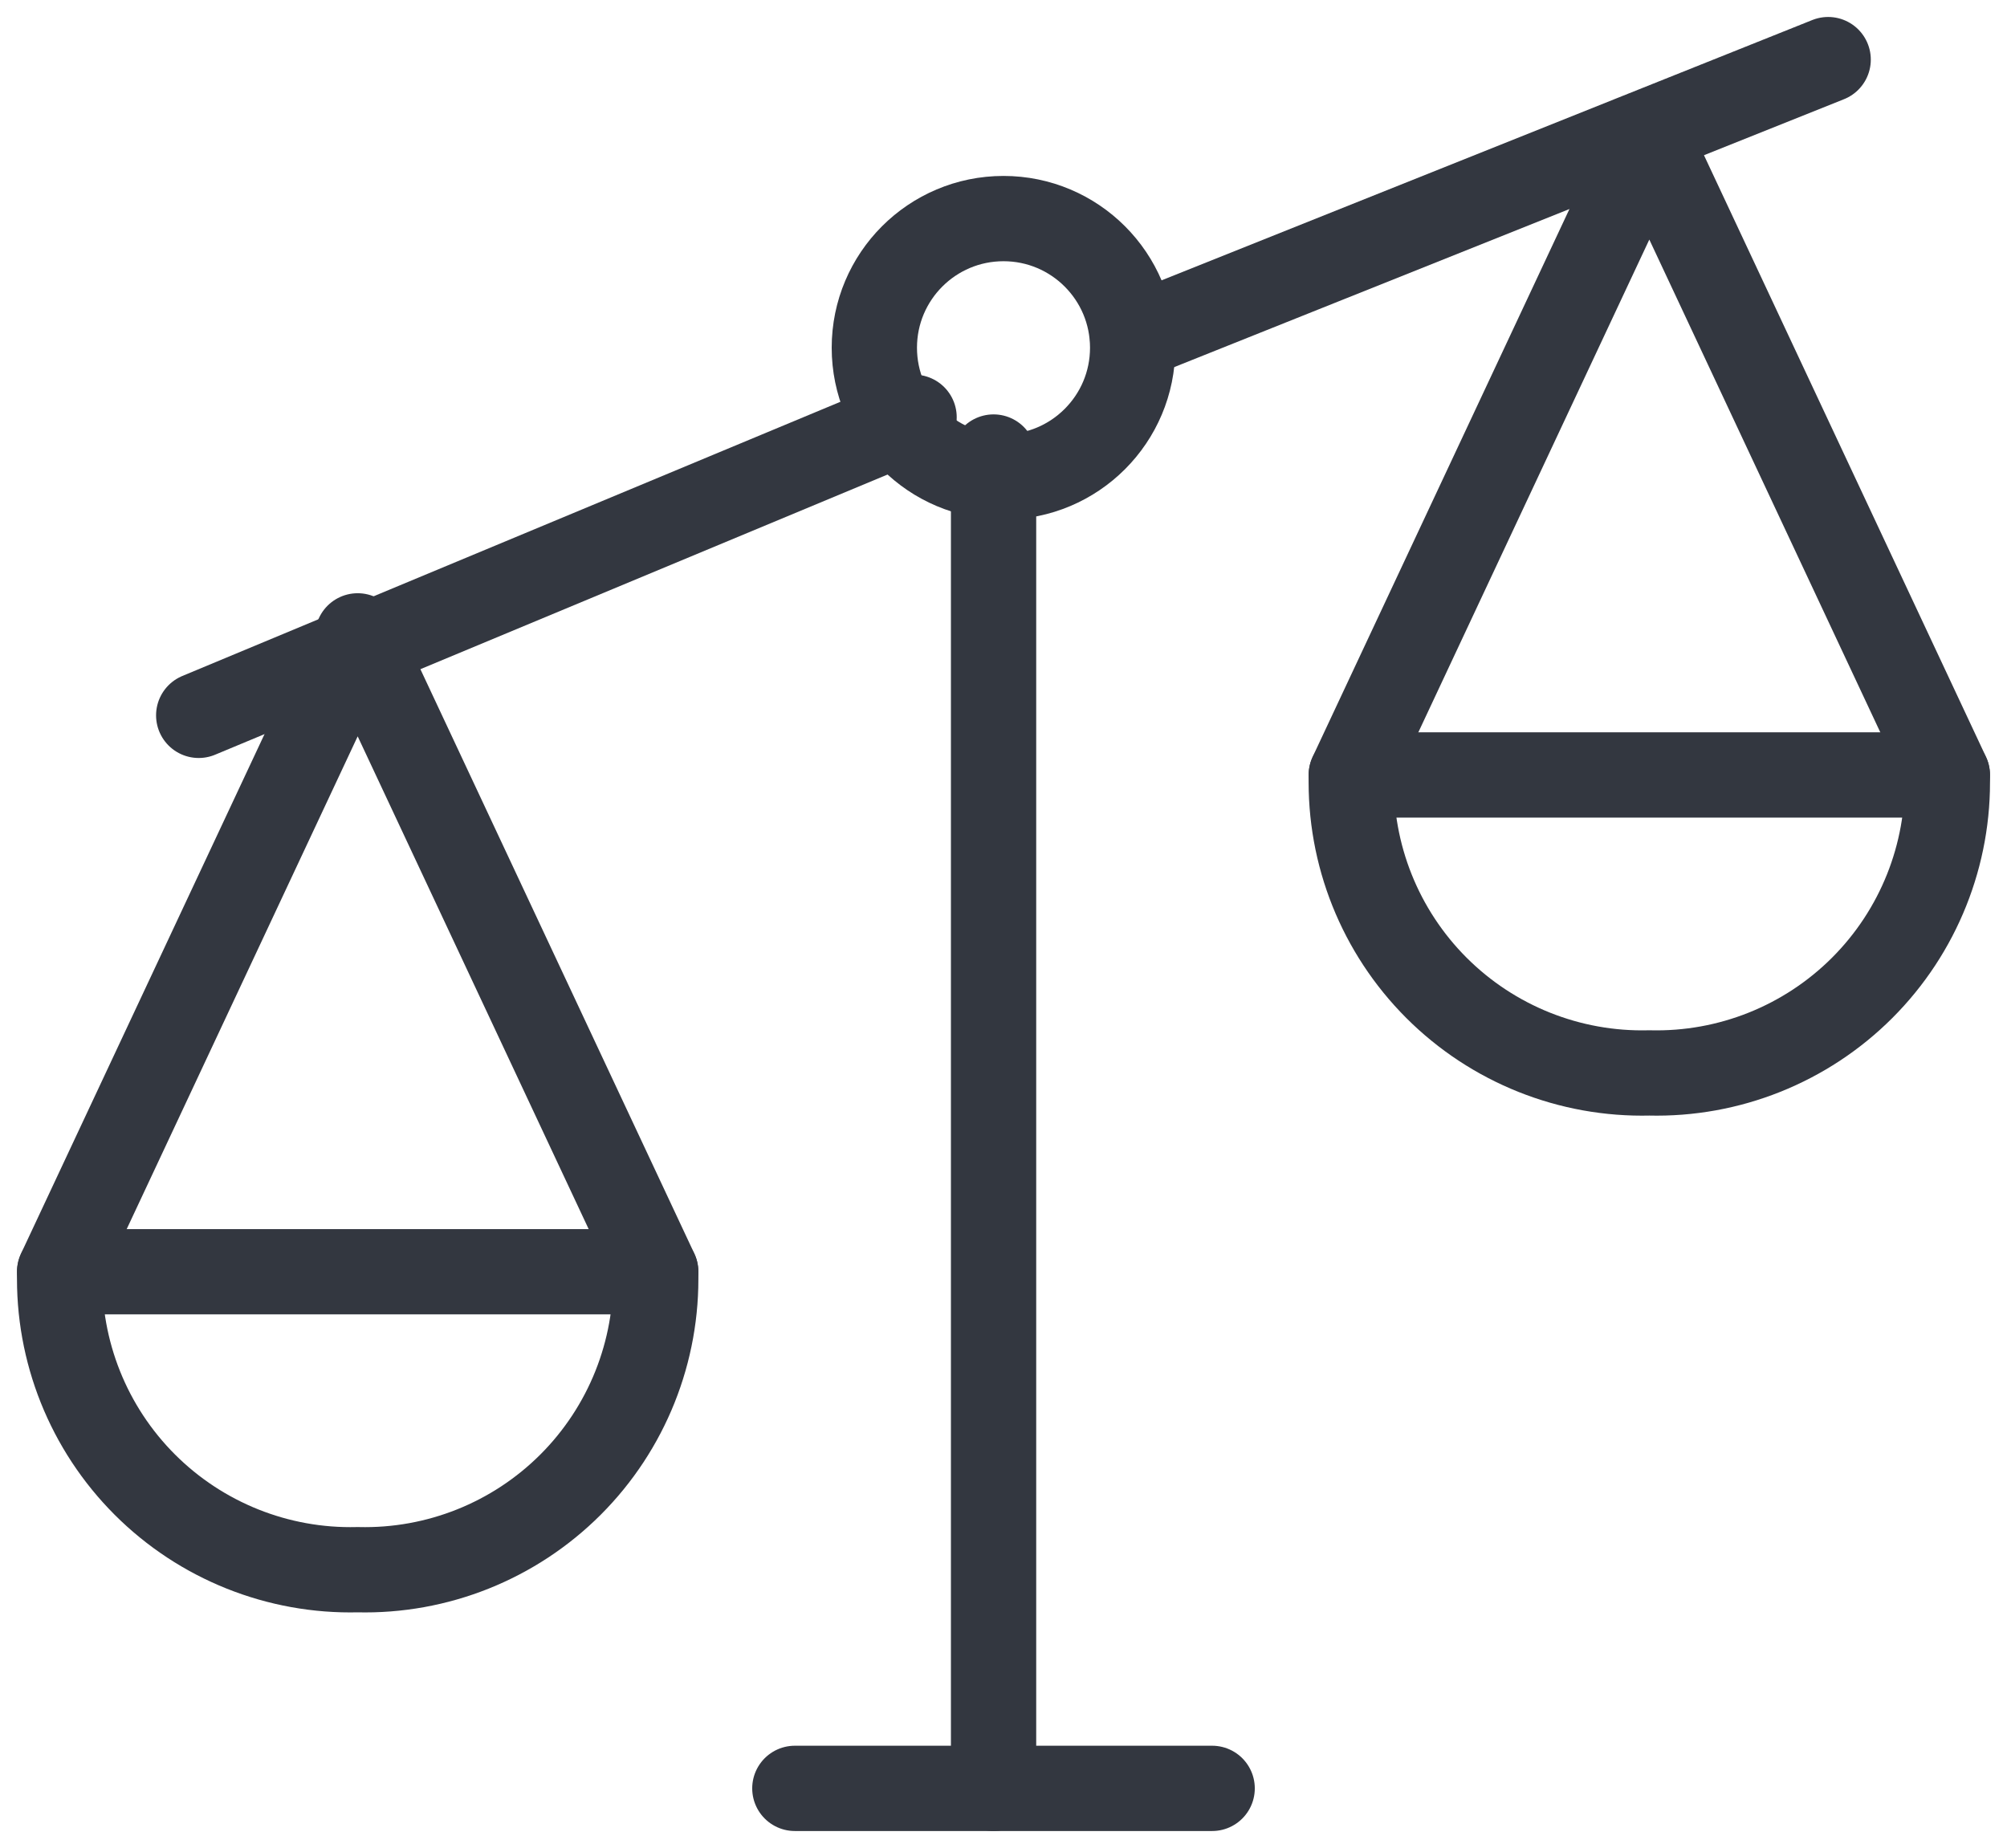
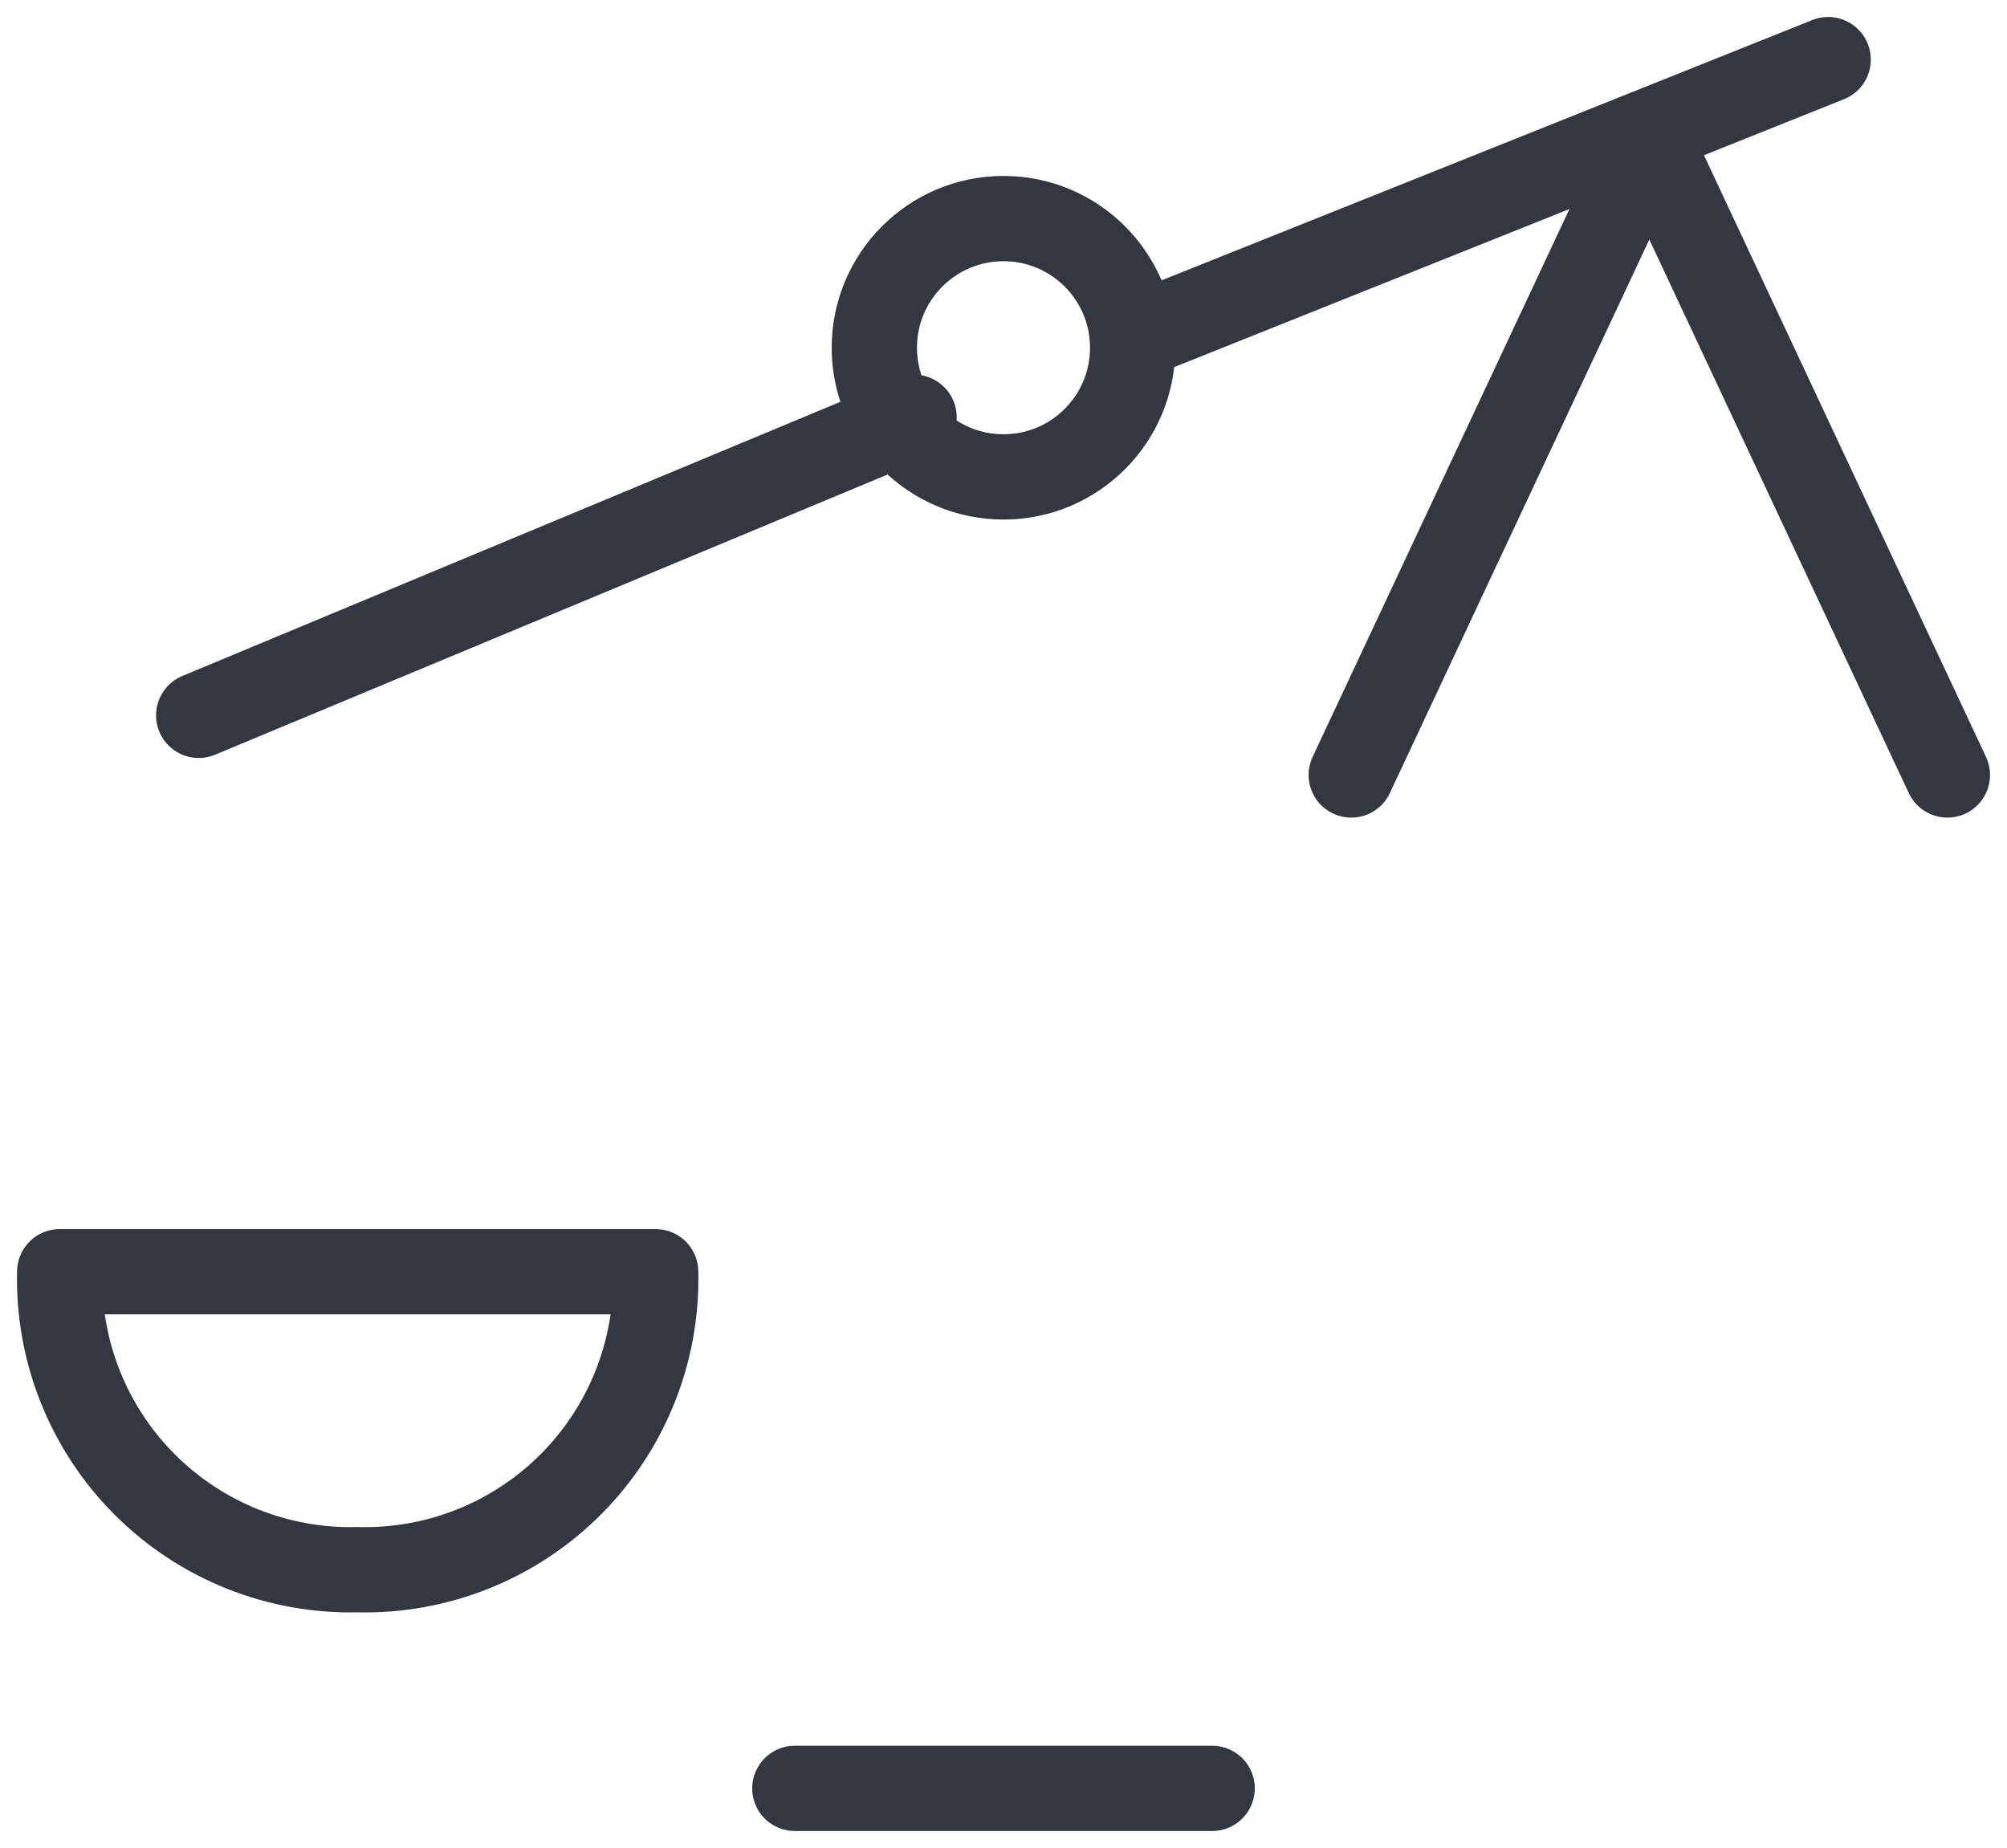
<svg xmlns="http://www.w3.org/2000/svg" width="101px" height="93px" viewBox="0 0 101 93" version="1.1">
  <title>Group 16</title>
  <g id="Page-1" stroke="none" stroke-width="1" fill="none" fill-rule="evenodd" stroke-linecap="round" stroke-linejoin="round">
    <g id="TaxPro-Protection-Plus-Desktop" transform="translate(-813, -4031)" stroke="#333740" stroke-width="4.292">
      <g id="Group-16" transform="translate(816, 4034)">
-         <polyline id="Path" points="0 61 15 29 30 61" />
        <path d="M41,14.5 C41,18.09 43.91,21 47.5,21 C51.09,21 54,18.09 54,14.5 C54,10.91 51.09,8 47.5,8 C43.91,8 41,10.91 41,14.5 Z" id="Path" />
        <path d="M15,75.995 C19.007,76.095 22.879,74.547 25.713,71.713 C28.547,68.879 30.095,65.007 29.995,61 L0.005,61 C-0.095,65.007 1.453,68.879 4.287,71.713 C7.121,74.547 10.993,76.095 15,75.995 L15,75.995 Z" id="Path" />
        <polyline id="Path" points="95 36 80 4 65 36" />
-         <path d="M80,50.995 C75.993,51.095 72.121,49.547 69.287,46.713 C66.453,43.879 64.905,40.007 65.005,36 L94.995,36 C95.095,40.007 93.547,43.879 90.713,46.713 C87.879,49.547 84.007,51.095 80,50.995 L80,50.995 Z" id="Path" />
        <line x1="54" y1="14" x2="89" y2="0" id="Path" />
        <line x1="7" y1="33" x2="43" y2="18" id="Path" />
-         <line x1="47" y1="20" x2="47" y2="87" id="Path" />
        <line x1="37" y1="87" x2="58" y2="87" id="Path" />
      </g>
    </g>
  </g>
</svg>